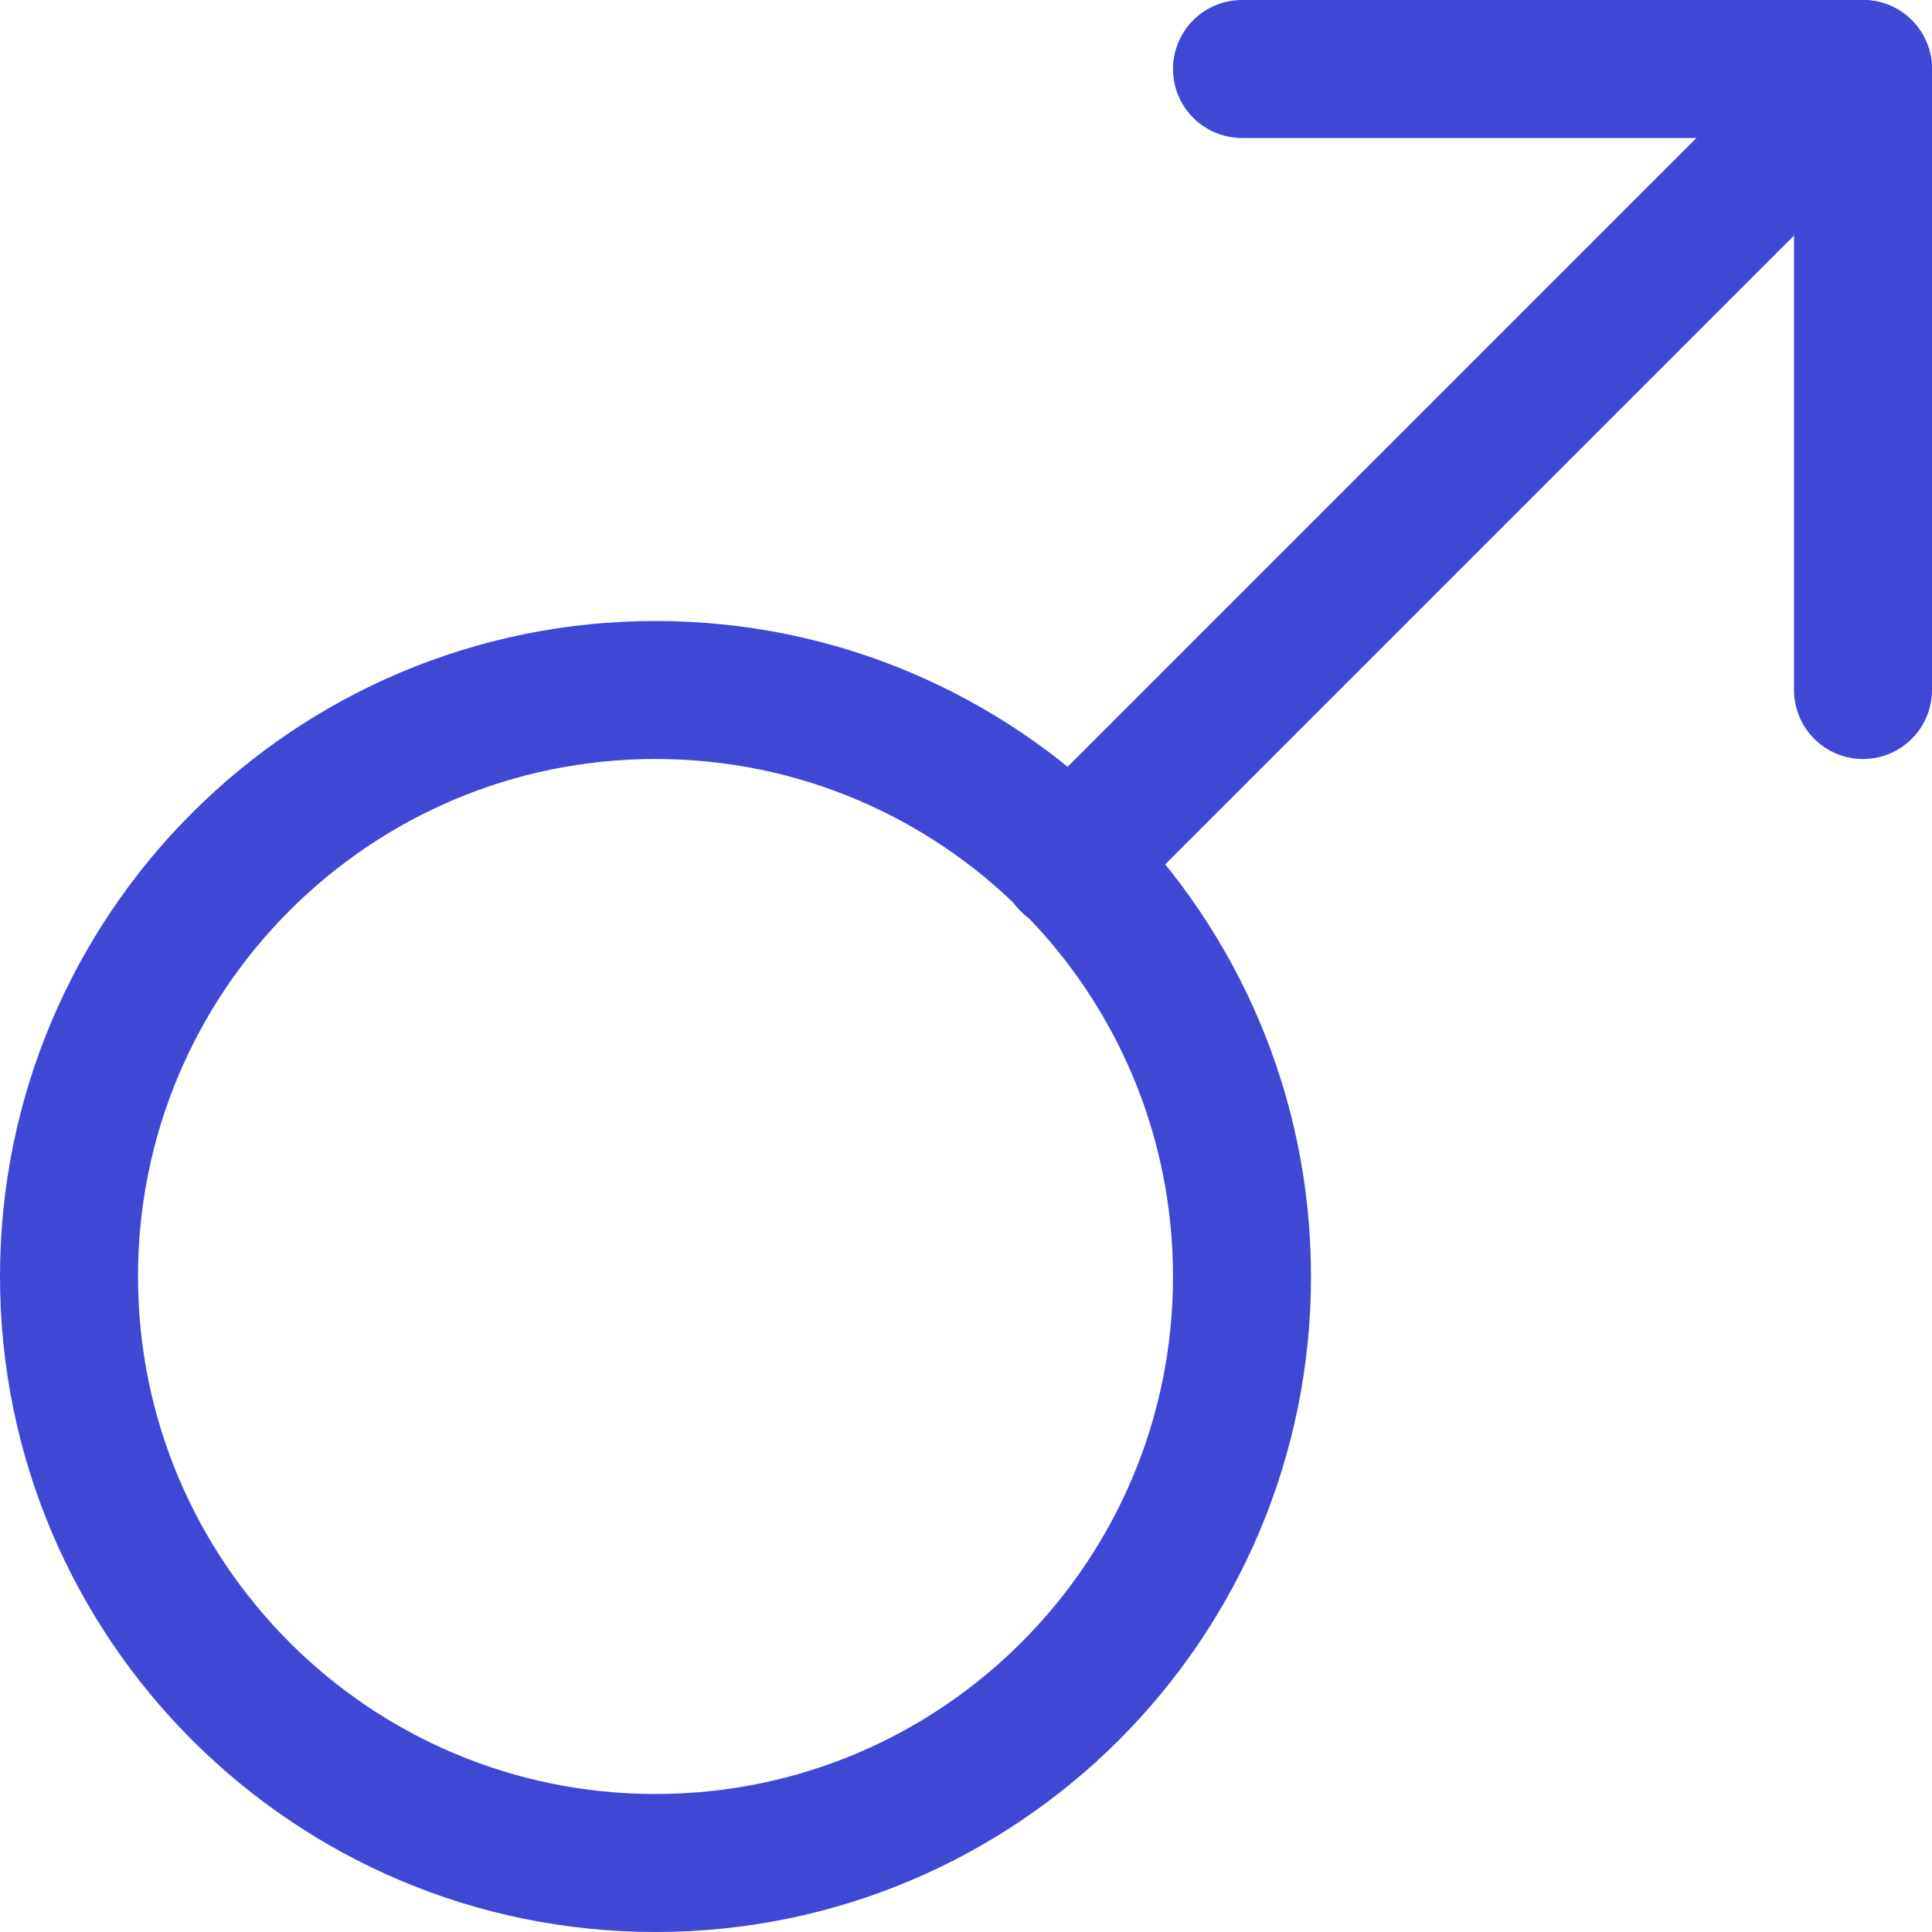
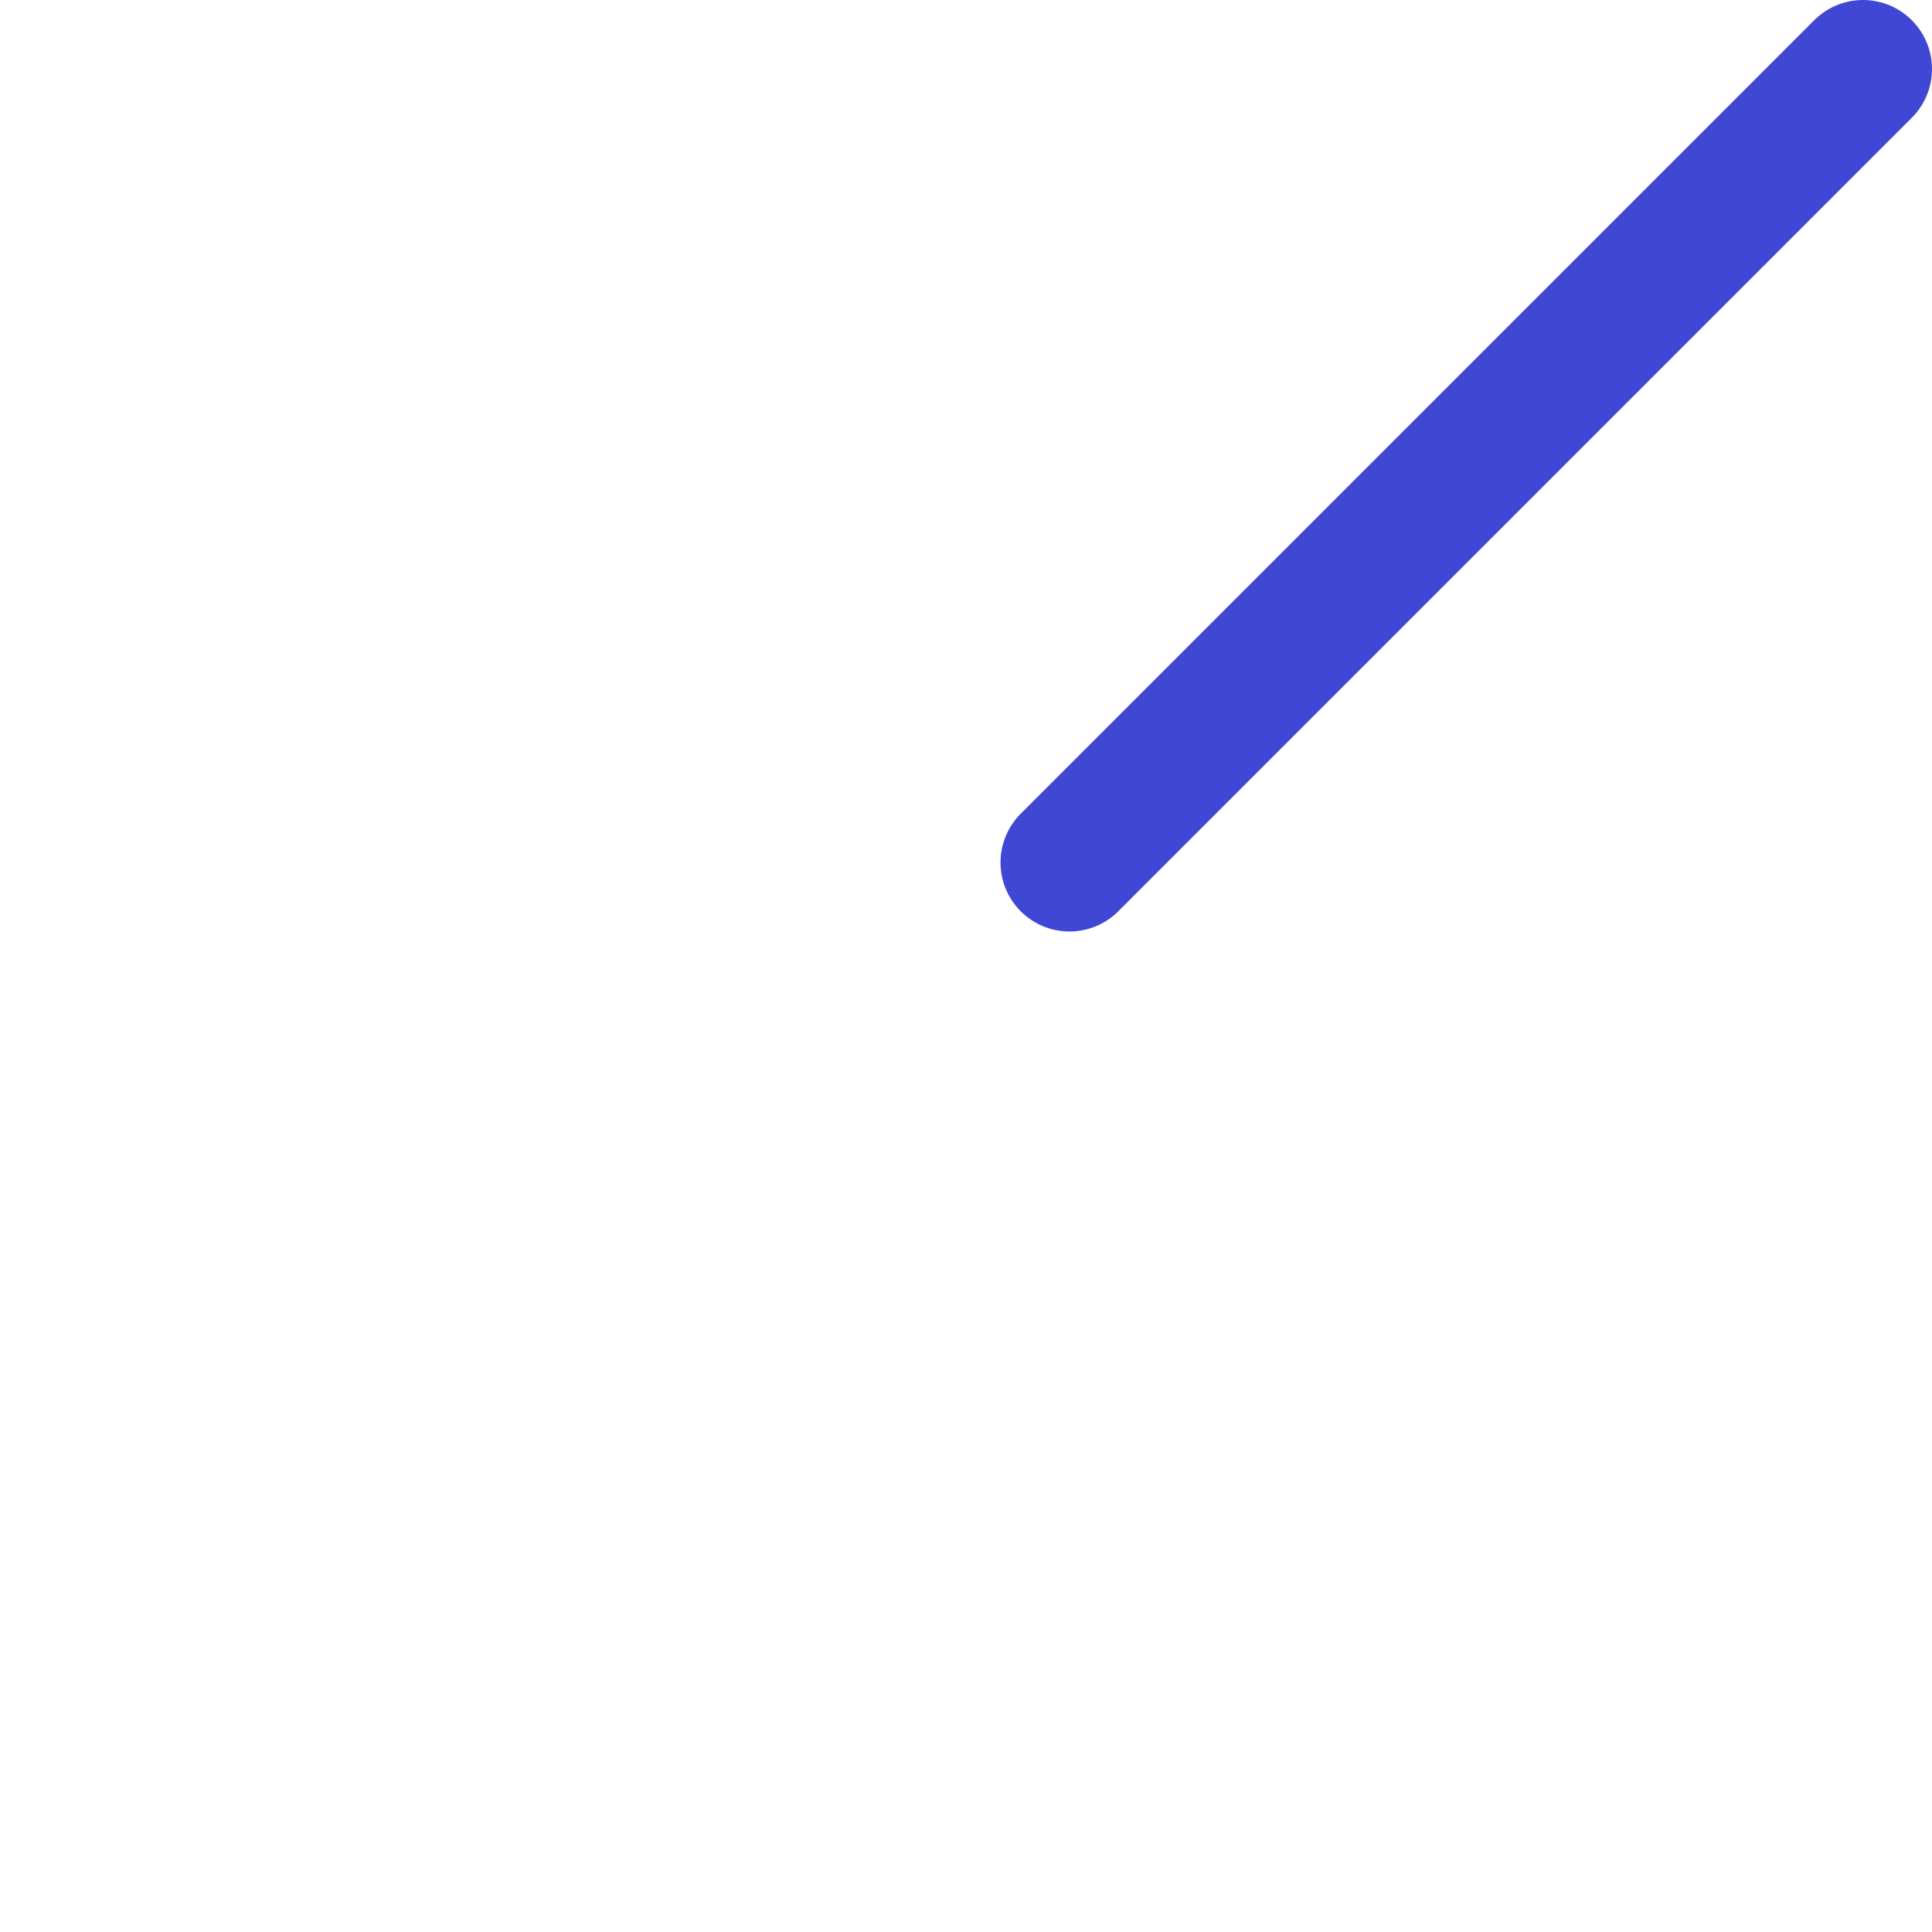
<svg xmlns="http://www.w3.org/2000/svg" fill="none" viewBox="0 0 14 14" id="Man-Symbol--Streamline-Core">
  <desc>Man Symbol Streamline Icon: https://streamlinehq.com</desc>
  <g id="man-symbol--geometric-gender-boy-person-male-human-user">
-     <path id="Vector" stroke="#4147d5" stroke-linecap="round" stroke-linejoin="round" d="M4.75 13.5C7.097 13.5 9 11.597 9 9.25 9 6.903 7.097 5 4.75 5S0.5 6.903 0.5 9.25c0 2.347 1.903 4.25 4.25 4.25Z" stroke-width="1" />
-     <path id="Vector_2" stroke="#4147d5" stroke-linecap="round" stroke-linejoin="round" d="M9 0.5h4.5V5" stroke-width="1" />
    <path id="Vector_3" stroke="#4147d5" stroke-linecap="round" stroke-linejoin="round" d="M7.75 6.25 13.5 0.5" stroke-width="1" />
  </g>
</svg>